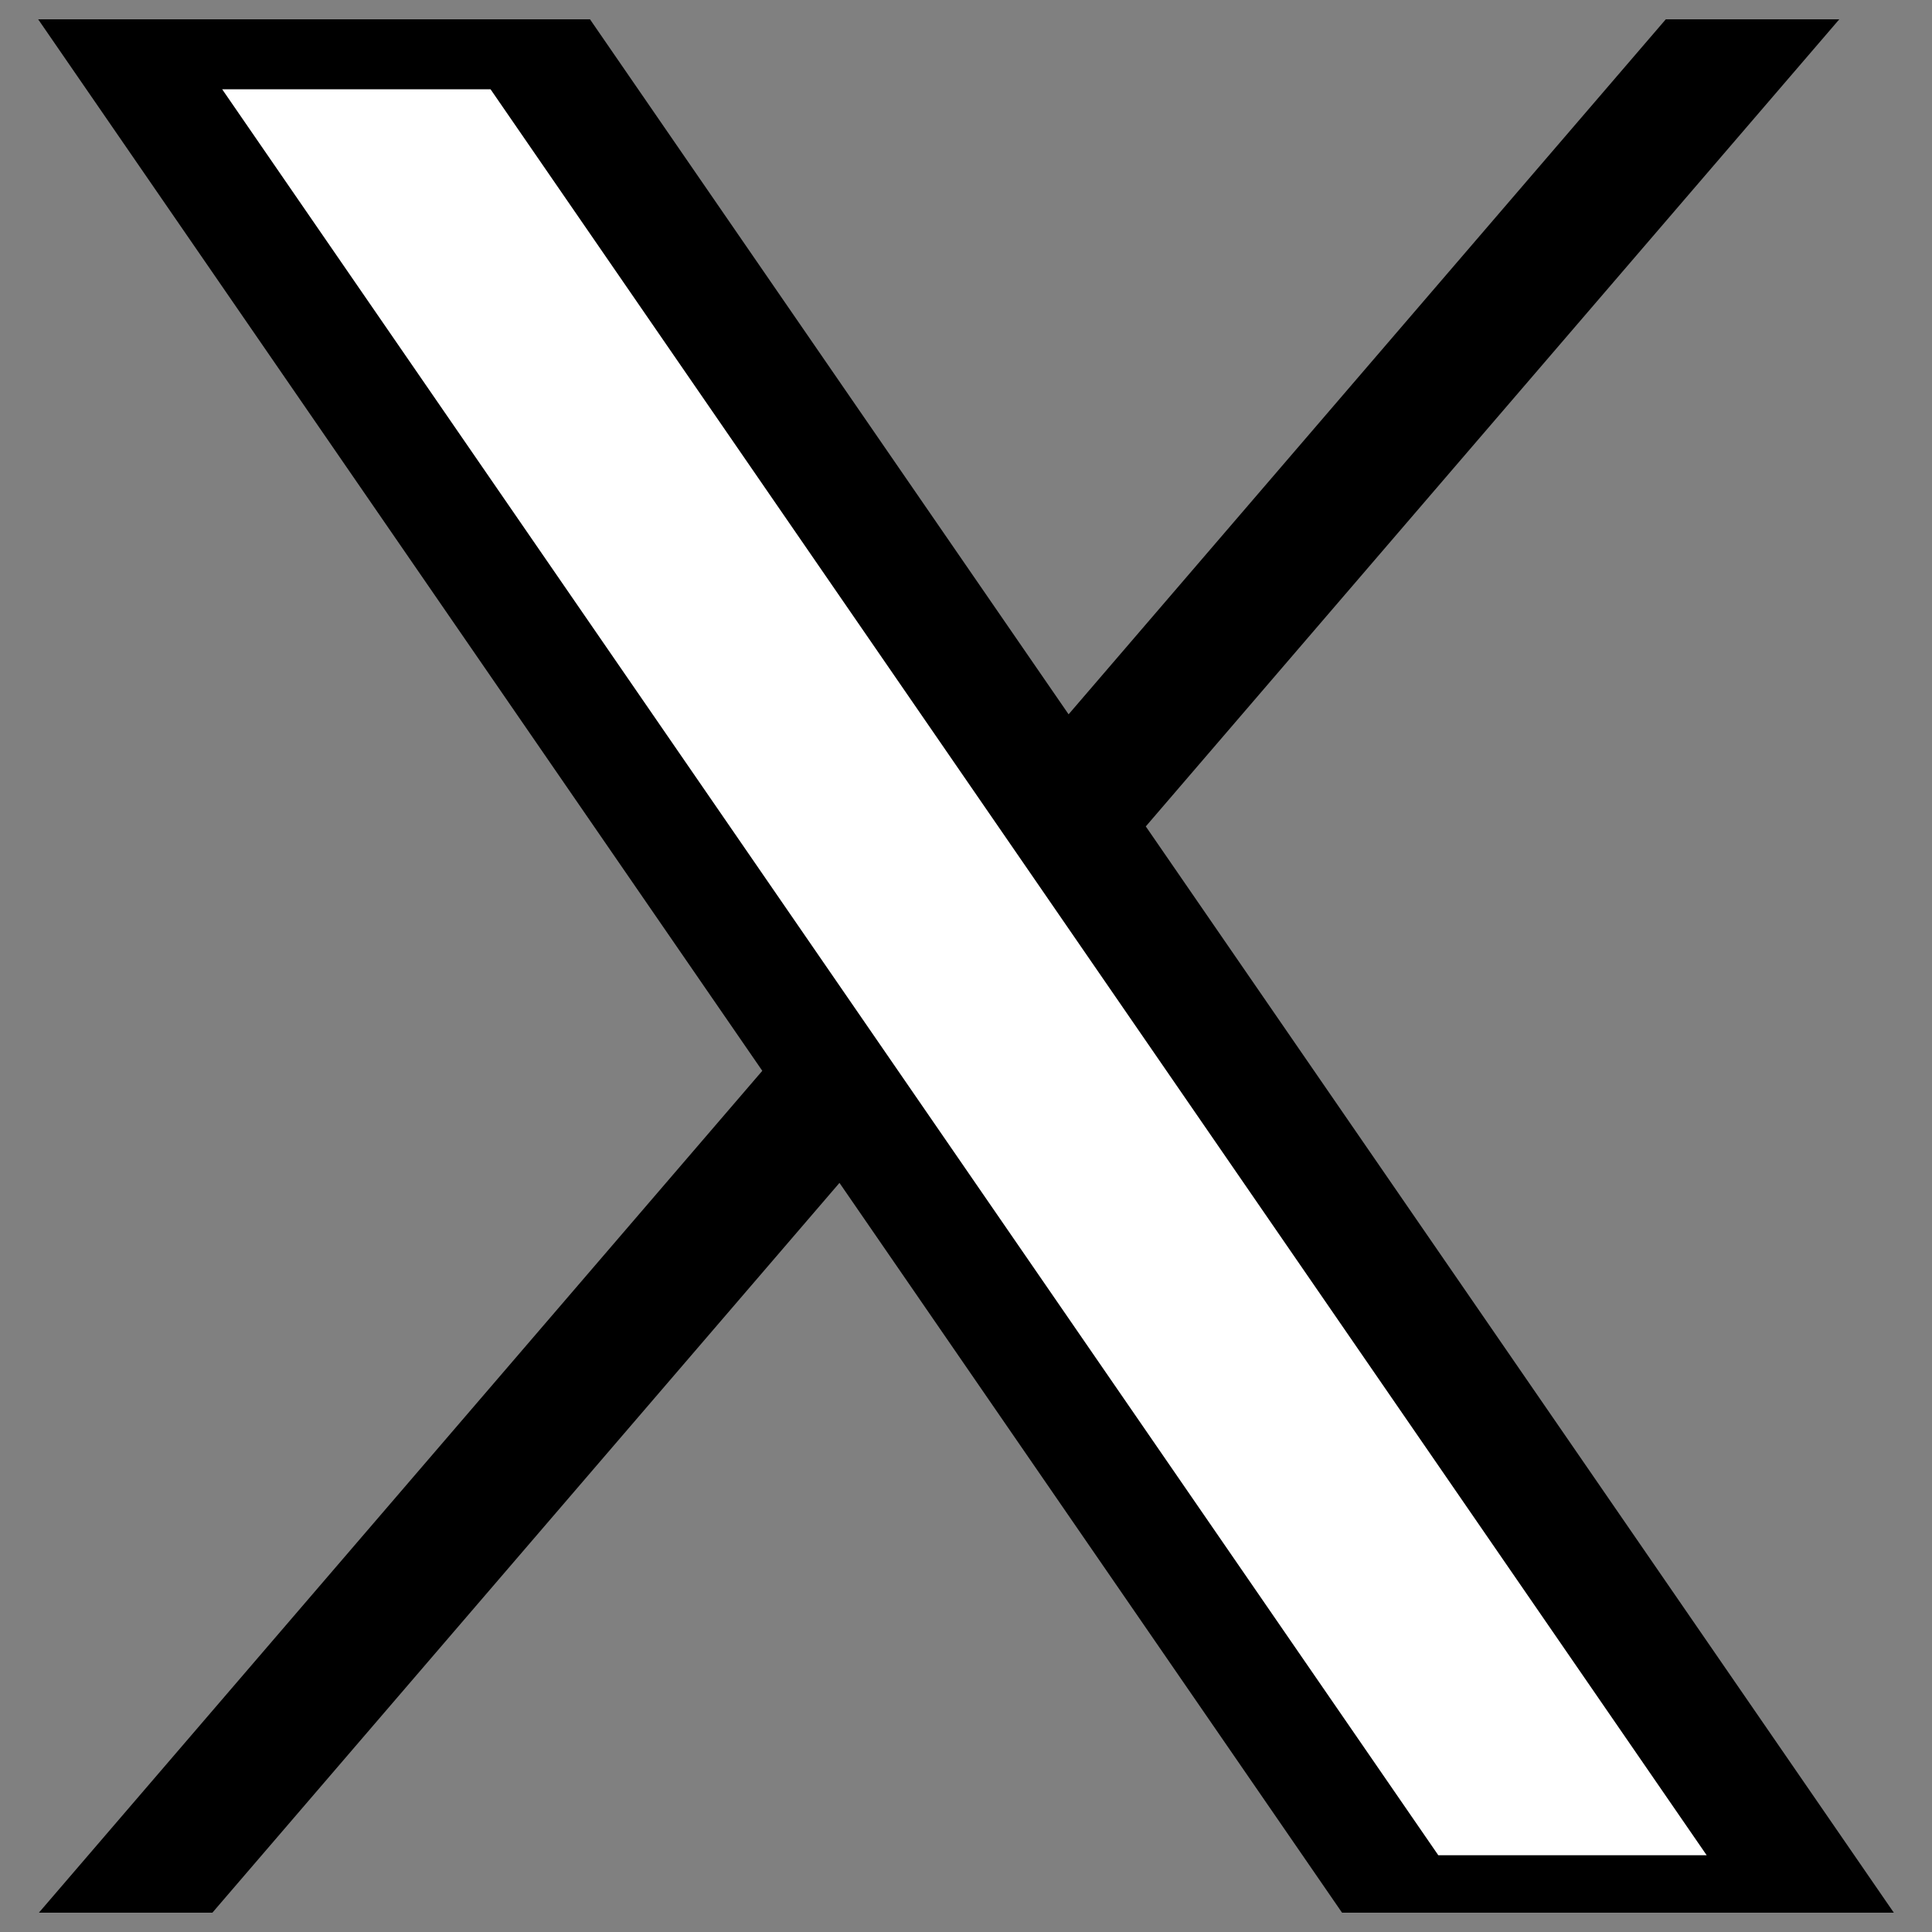
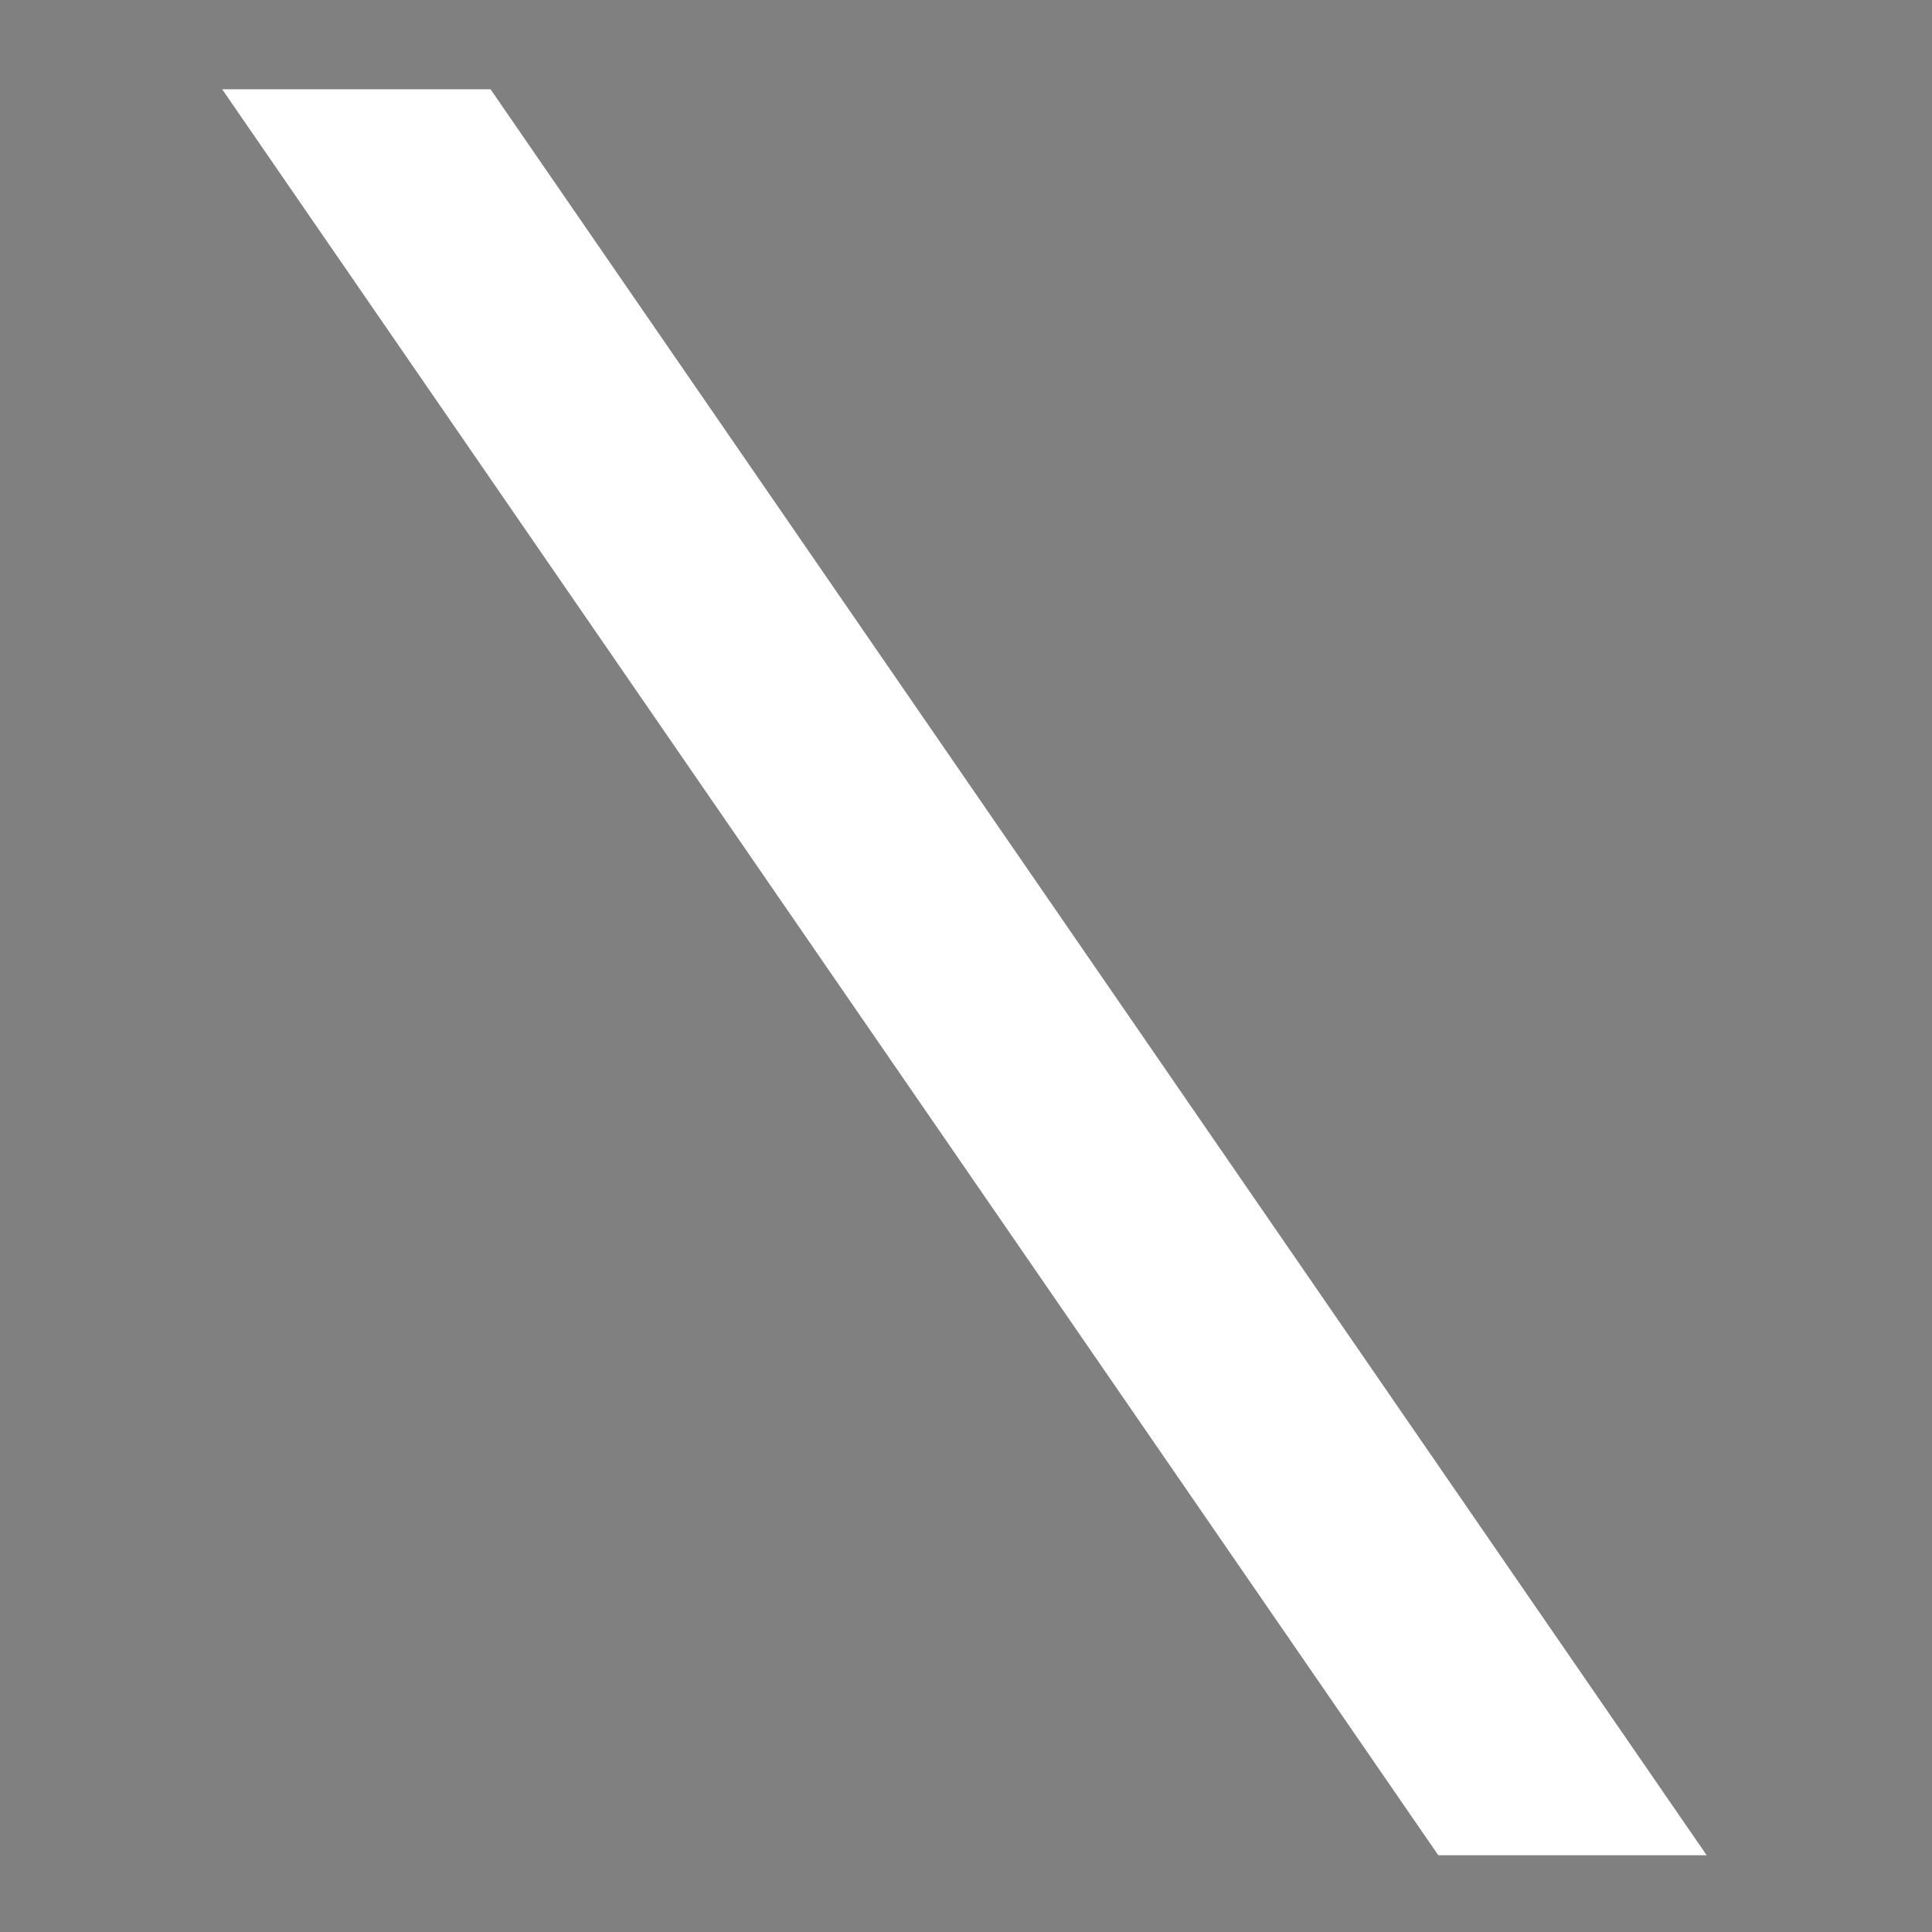
<svg xmlns="http://www.w3.org/2000/svg" id="Logos" viewBox="0 0 1000 1000">
  <rect x="0" y="0" width="1000" height="1000" fill="#808080" stroke="none" />
  <defs>
    <style>
      .cls-1 {
        fill: #000;
      }

      .cls-1, .cls-2 {
        stroke-width: 0px;
      }

      .cls-2 {
        fill: #fff;
      }
    </style>
  </defs>
-   <polygon class="cls-1" points="980.24 990 694.64 990 434.51 612.26 109.93 990 20.13 990 394.56 554.25 19.76 10 305.38 10 553.1 369.73 862.21 10 952.01 10 593.06 427.75 980.24 990" />
  <polygon class="cls-2" points="883.38 960.28 744.47 960.28 115 46.21 253.91 46.21 883.38 960.28" />
</svg>